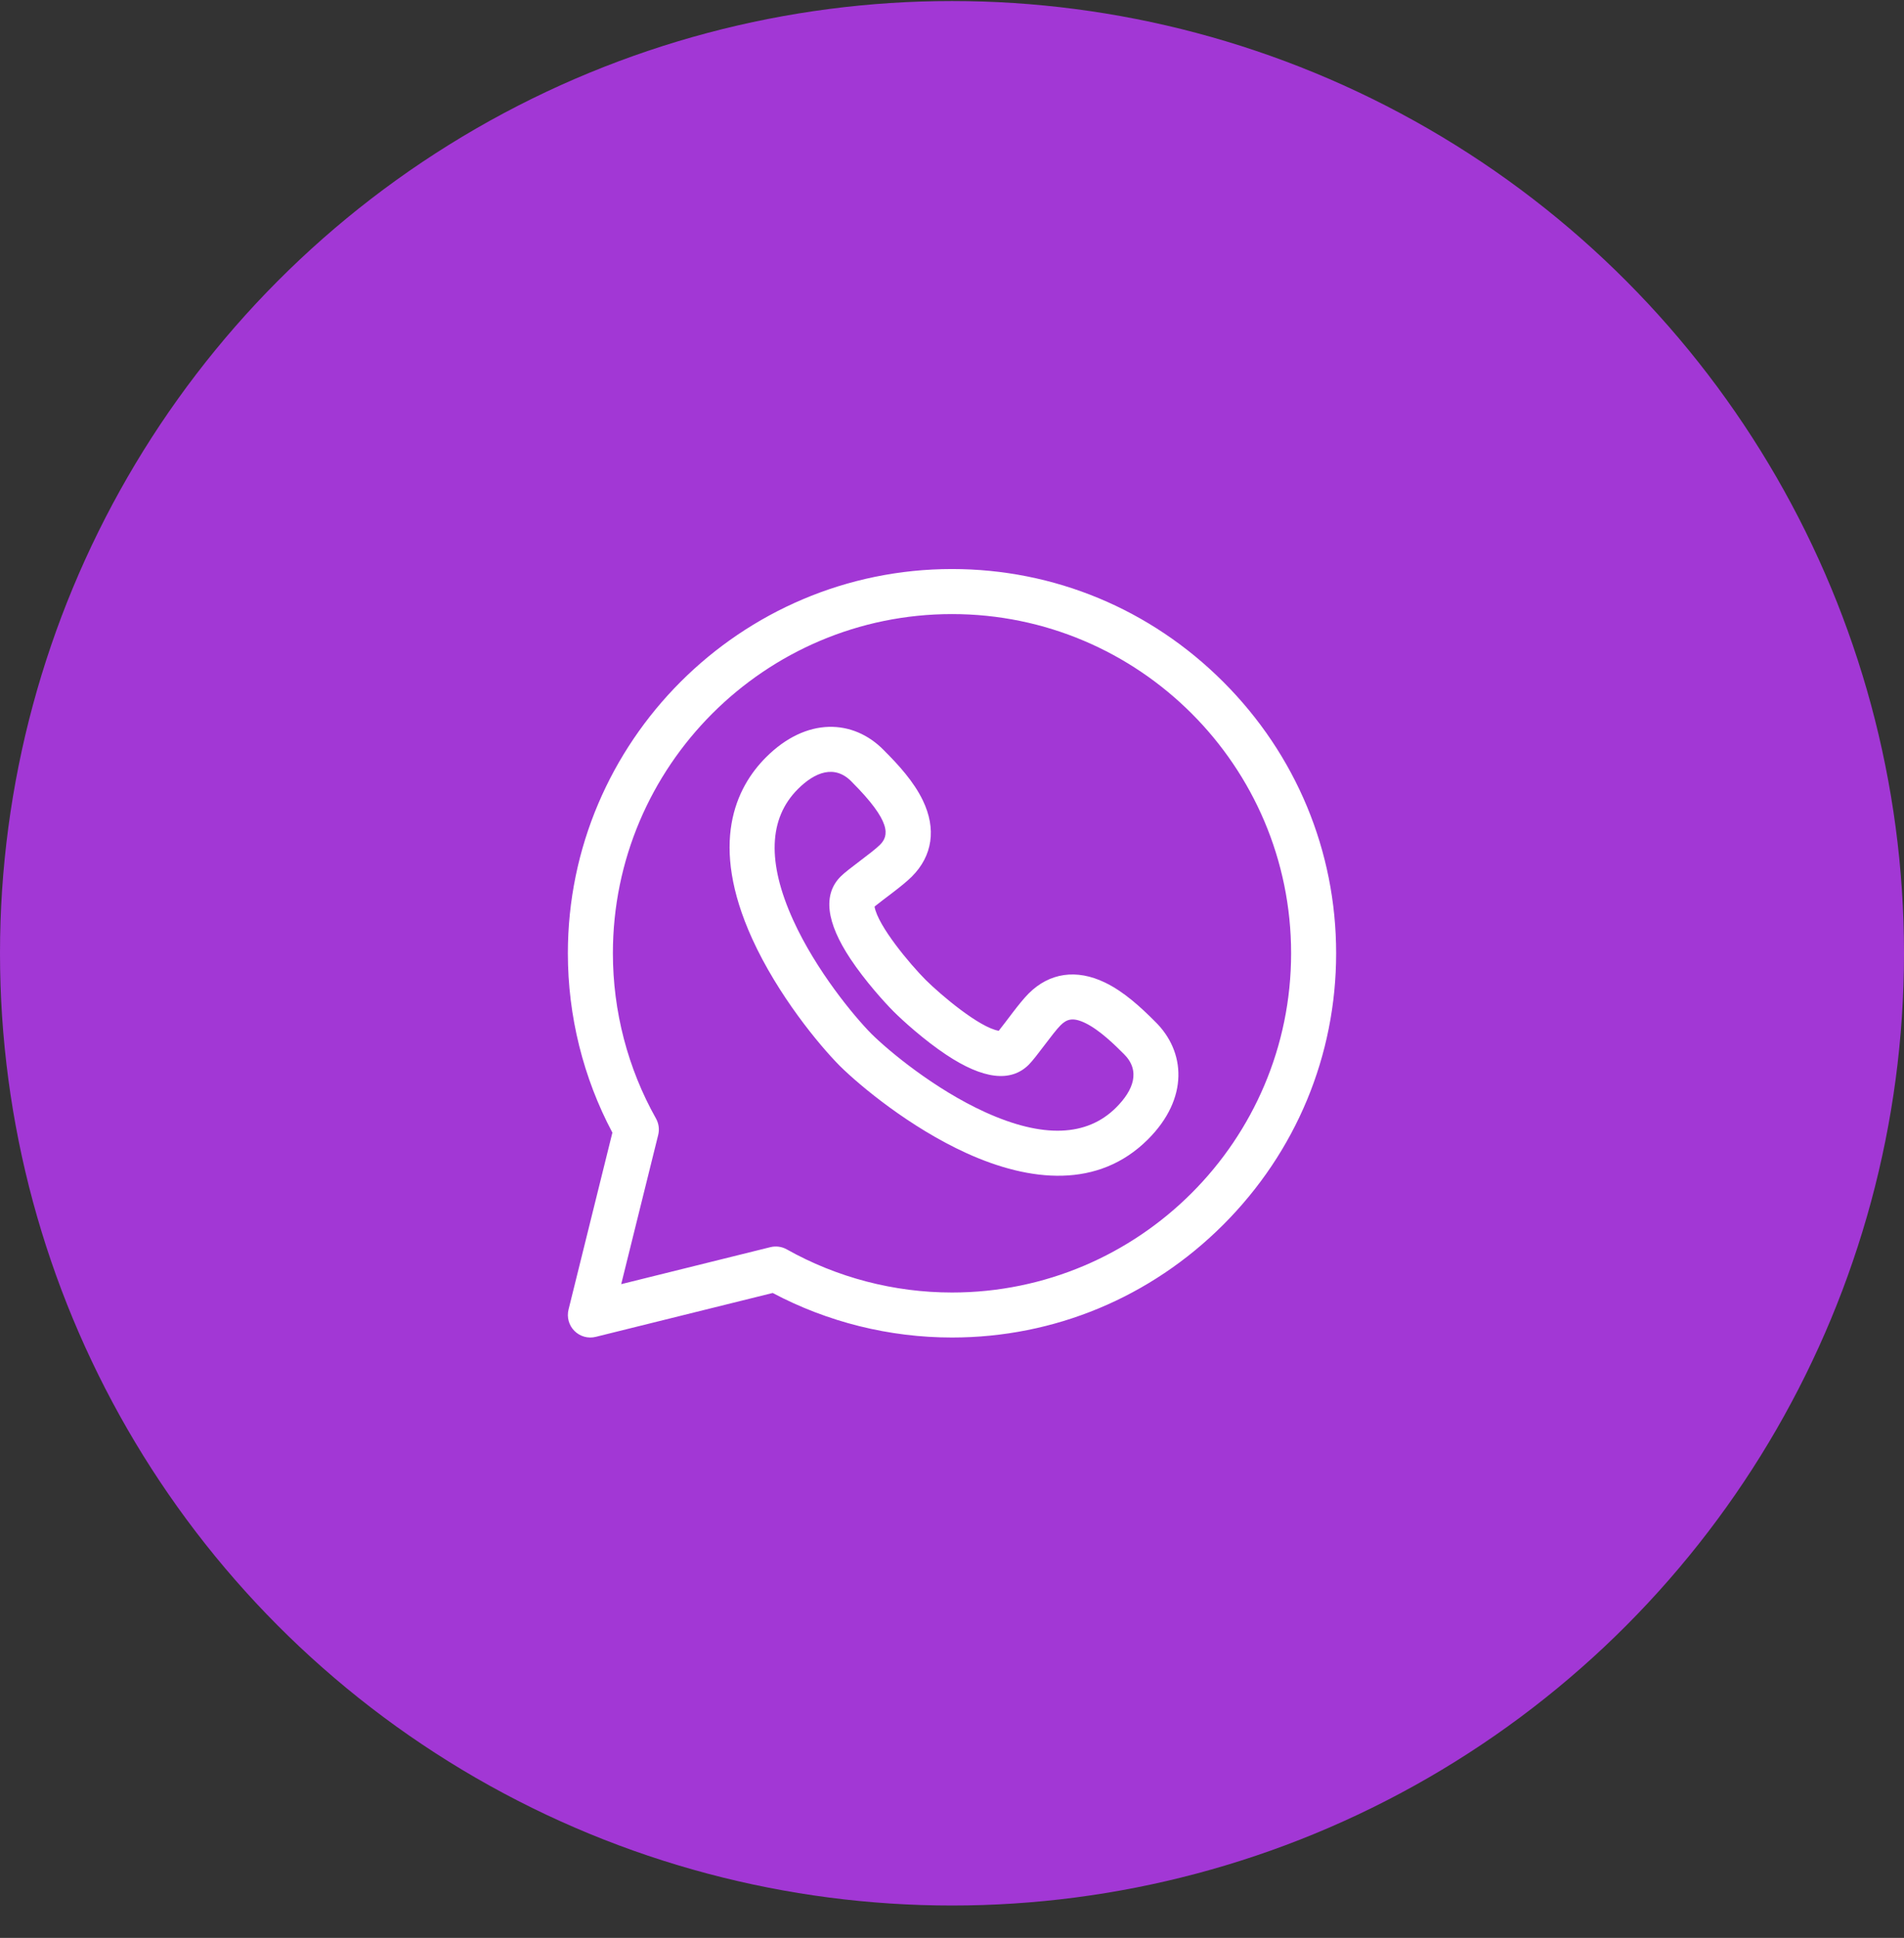
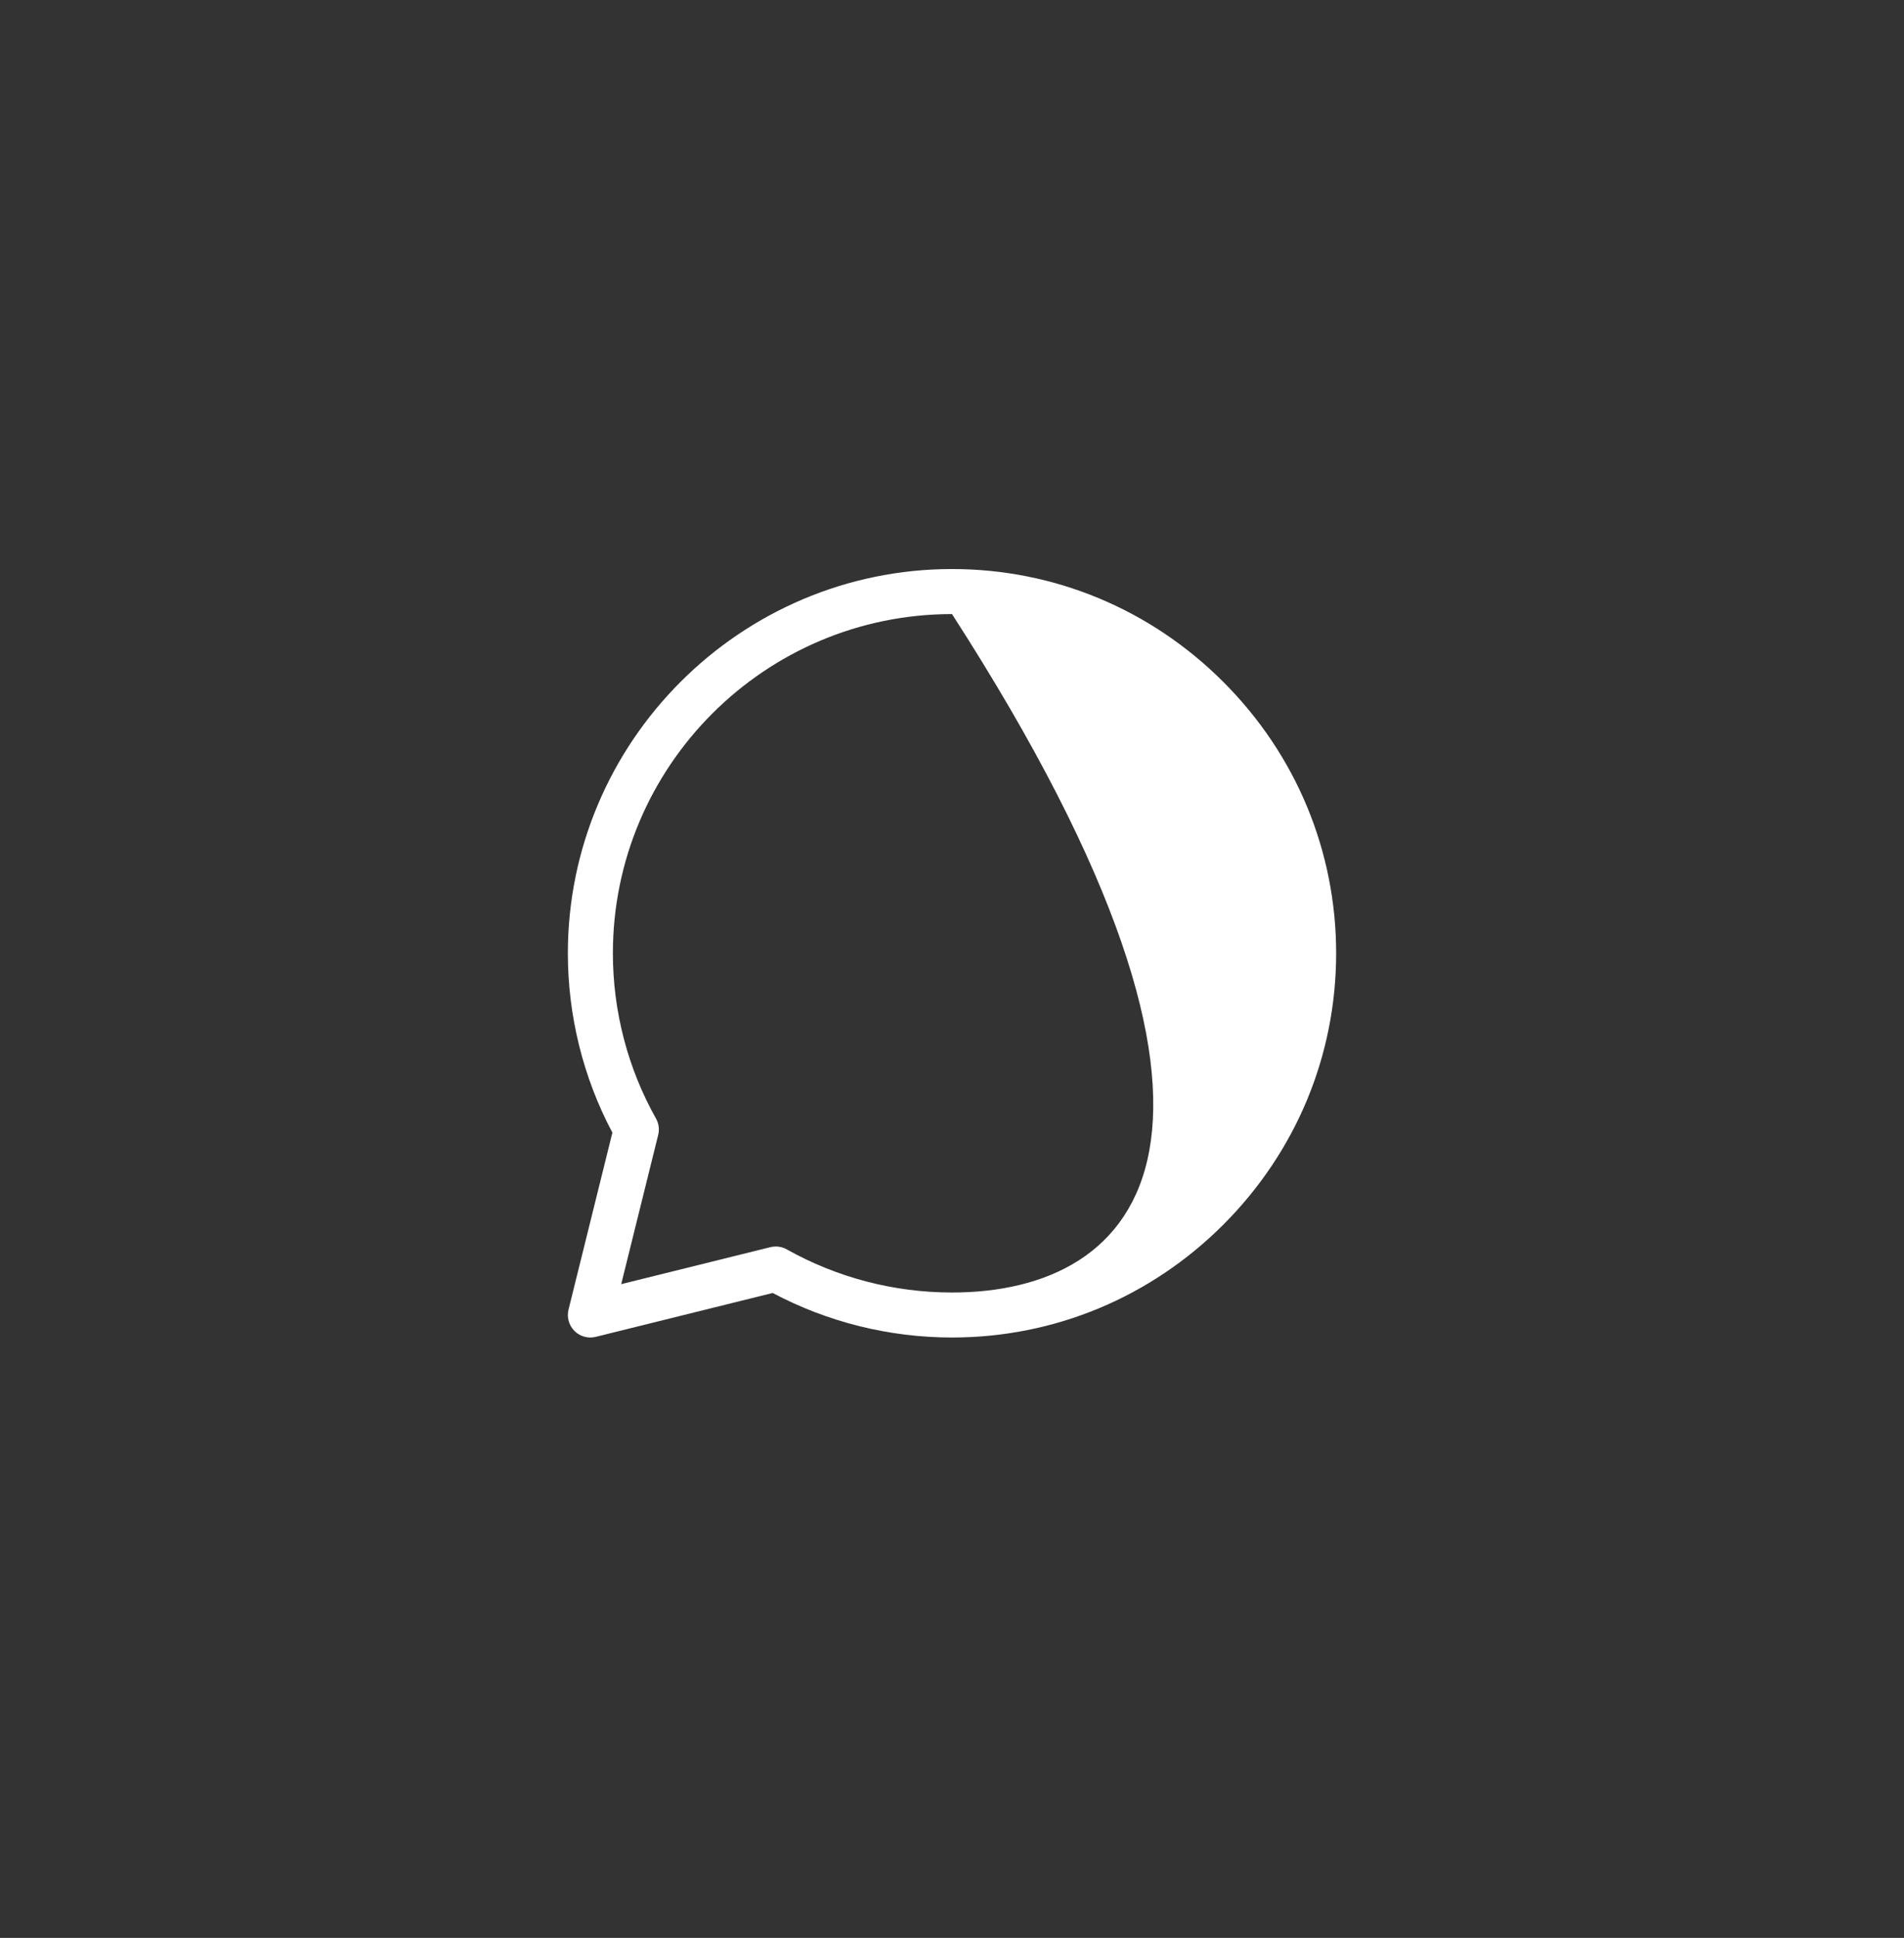
<svg xmlns="http://www.w3.org/2000/svg" width="57" height="58" viewBox="0 0 57 58" fill="none">
  <rect x="0" y="0" width="57" height="58" fill="#333333" stroke="none" />
-   <circle cx="28.5" cy="28.531" r="28.5" fill="#A237D5" />
  <g clip-path="url(#clip0_44_191)">
-     <path d="M36.622 20.409C34.444 18.231 31.56 17.031 28.5 17.031C22.167 17.031 17 22.199 17 28.531C17 30.405 17.46 32.255 18.333 33.899L17.02 39.195C16.963 39.425 17.03 39.667 17.197 39.834C17.363 40 17.605 40.069 17.836 40.011L23.132 38.698C24.777 39.571 26.626 40.031 28.5 40.031C31.56 40.031 34.444 38.832 36.622 36.654C38.8 34.475 40 31.591 40 28.531C40 25.471 38.8 22.587 36.622 20.409ZM28.5 38.684C26.766 38.684 25.056 38.237 23.555 37.394C23.405 37.309 23.229 37.286 23.062 37.327L18.597 38.434L19.704 33.969C19.746 33.802 19.722 33.626 19.638 33.476C18.794 31.975 18.348 30.265 18.348 28.531C18.348 22.933 22.902 18.379 28.5 18.379C34.098 18.379 38.652 22.933 38.652 28.531C38.652 34.129 34.098 38.684 28.5 38.684Z" fill="white" />
-     <path d="M34.582 30.577C34.136 30.13 33.644 29.679 33.076 29.405C32.227 28.996 31.417 29.113 30.795 29.735C30.512 30.018 30.123 30.576 29.899 30.851C29.321 30.754 28.166 29.78 27.707 29.323C27.251 28.865 26.278 27.71 26.181 27.133C26.454 26.91 27.014 26.519 27.297 26.237C27.919 25.615 28.036 24.805 27.627 23.956C27.353 23.388 26.902 22.896 26.456 22.45C25.546 21.522 24.144 21.453 22.933 22.664C22.028 23.569 21.222 25.246 22.519 28.098C23.287 29.785 24.524 31.278 25.134 31.894L25.138 31.898C25.754 32.508 27.247 33.745 28.934 34.513C30.84 35.379 32.882 35.585 34.368 34.099C35.597 32.87 35.493 31.469 34.582 30.577ZM33.415 33.146C32.538 34.024 31.218 34.071 29.492 33.286C27.977 32.597 26.605 31.454 26.089 30.943C25.578 30.427 24.435 29.055 23.746 27.54C22.961 25.814 23.008 24.494 23.886 23.617C24.398 23.105 24.988 22.877 25.493 23.393L25.502 23.403C26.698 24.599 26.614 25.014 26.344 25.284C26.104 25.523 25.396 26.004 25.167 26.233C24.63 26.77 24.73 27.602 25.464 28.705C25.902 29.363 26.481 30.002 26.754 30.276L26.756 30.278C27.03 30.551 27.669 31.13 28.327 31.568C29.43 32.302 30.262 32.402 30.799 31.865C31.028 31.636 31.509 30.928 31.748 30.688C31.931 30.506 32.111 30.436 32.49 30.619C32.931 30.832 33.402 31.303 33.629 31.53L33.639 31.539C34.159 32.048 33.928 32.634 33.415 33.146Z" fill="white" />
+     <path d="M36.622 20.409C34.444 18.231 31.56 17.031 28.5 17.031C22.167 17.031 17 22.199 17 28.531C17 30.405 17.46 32.255 18.333 33.899L17.02 39.195C16.963 39.425 17.03 39.667 17.197 39.834C17.363 40 17.605 40.069 17.836 40.011L23.132 38.698C24.777 39.571 26.626 40.031 28.5 40.031C31.56 40.031 34.444 38.832 36.622 36.654C38.8 34.475 40 31.591 40 28.531C40 25.471 38.8 22.587 36.622 20.409ZM28.5 38.684C26.766 38.684 25.056 38.237 23.555 37.394C23.405 37.309 23.229 37.286 23.062 37.327L18.597 38.434L19.704 33.969C19.746 33.802 19.722 33.626 19.638 33.476C18.794 31.975 18.348 30.265 18.348 28.531C18.348 22.933 22.902 18.379 28.5 18.379C38.652 34.129 34.098 38.684 28.5 38.684Z" fill="white" />
  </g>
  <defs>
    <clipPath id="clip0_44_191">
      <rect width="23" height="23" fill="white" transform="translate(17 17.031)" />
    </clipPath>
  </defs>
</svg>